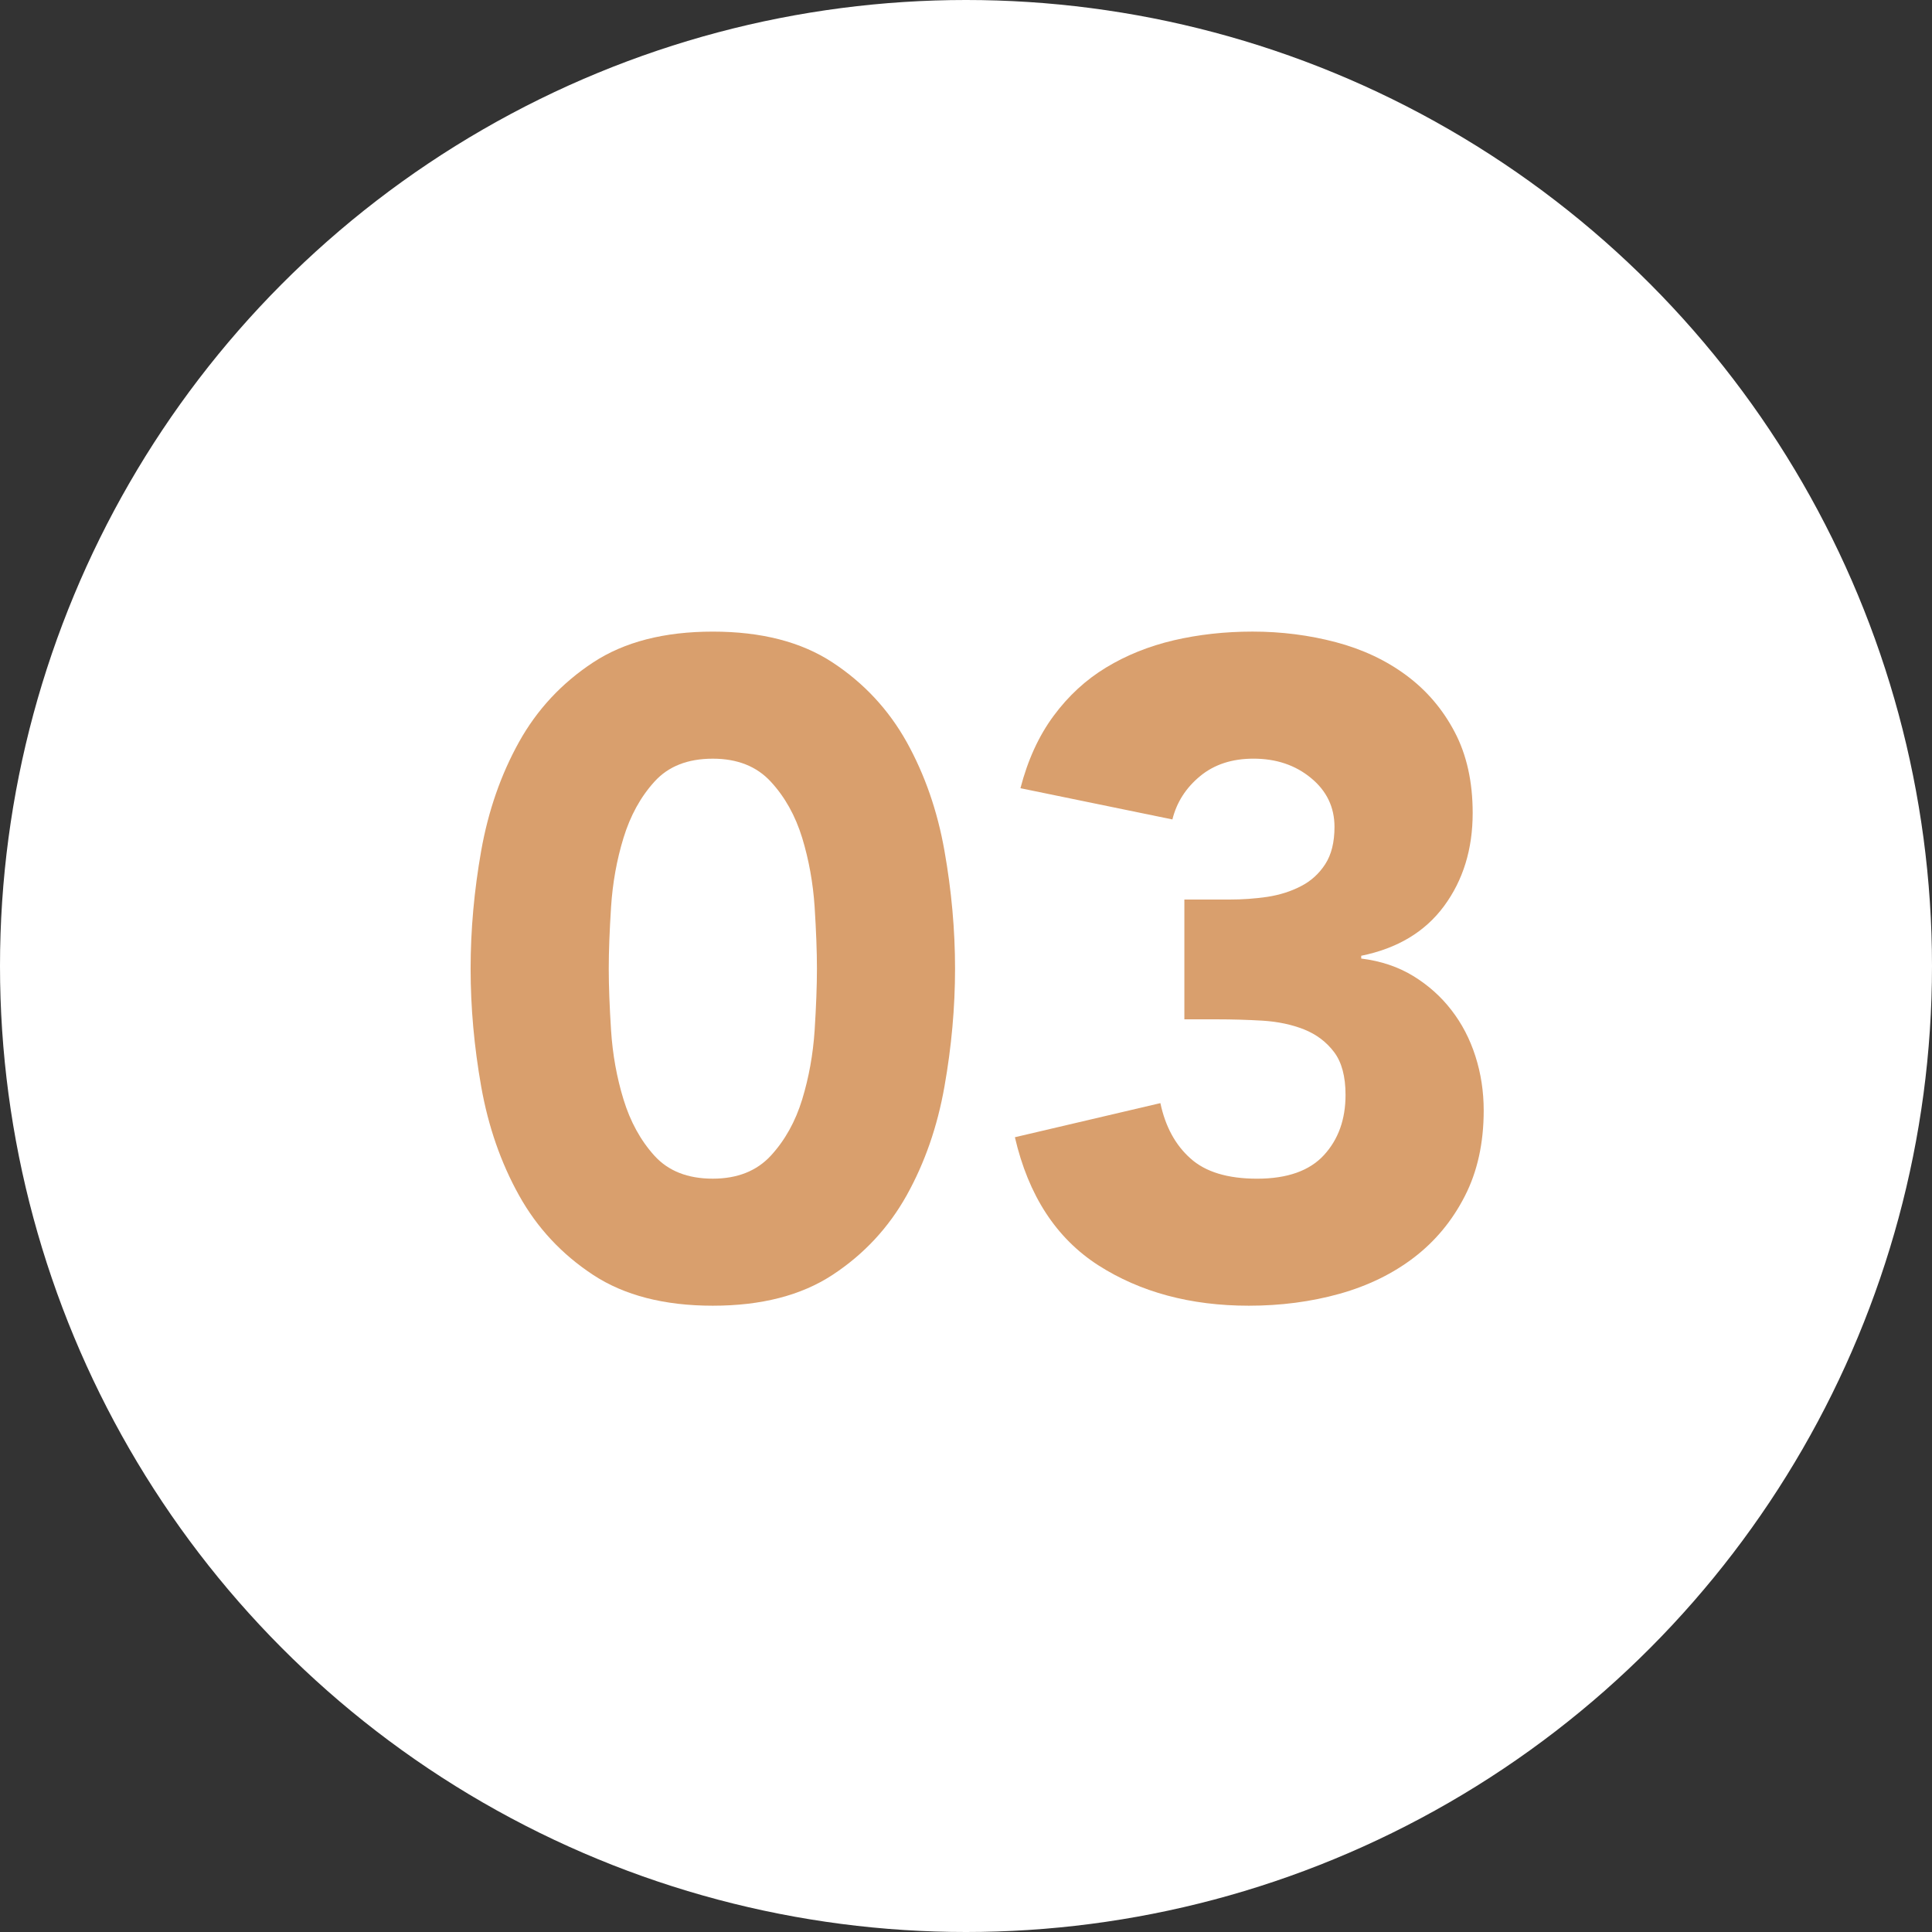
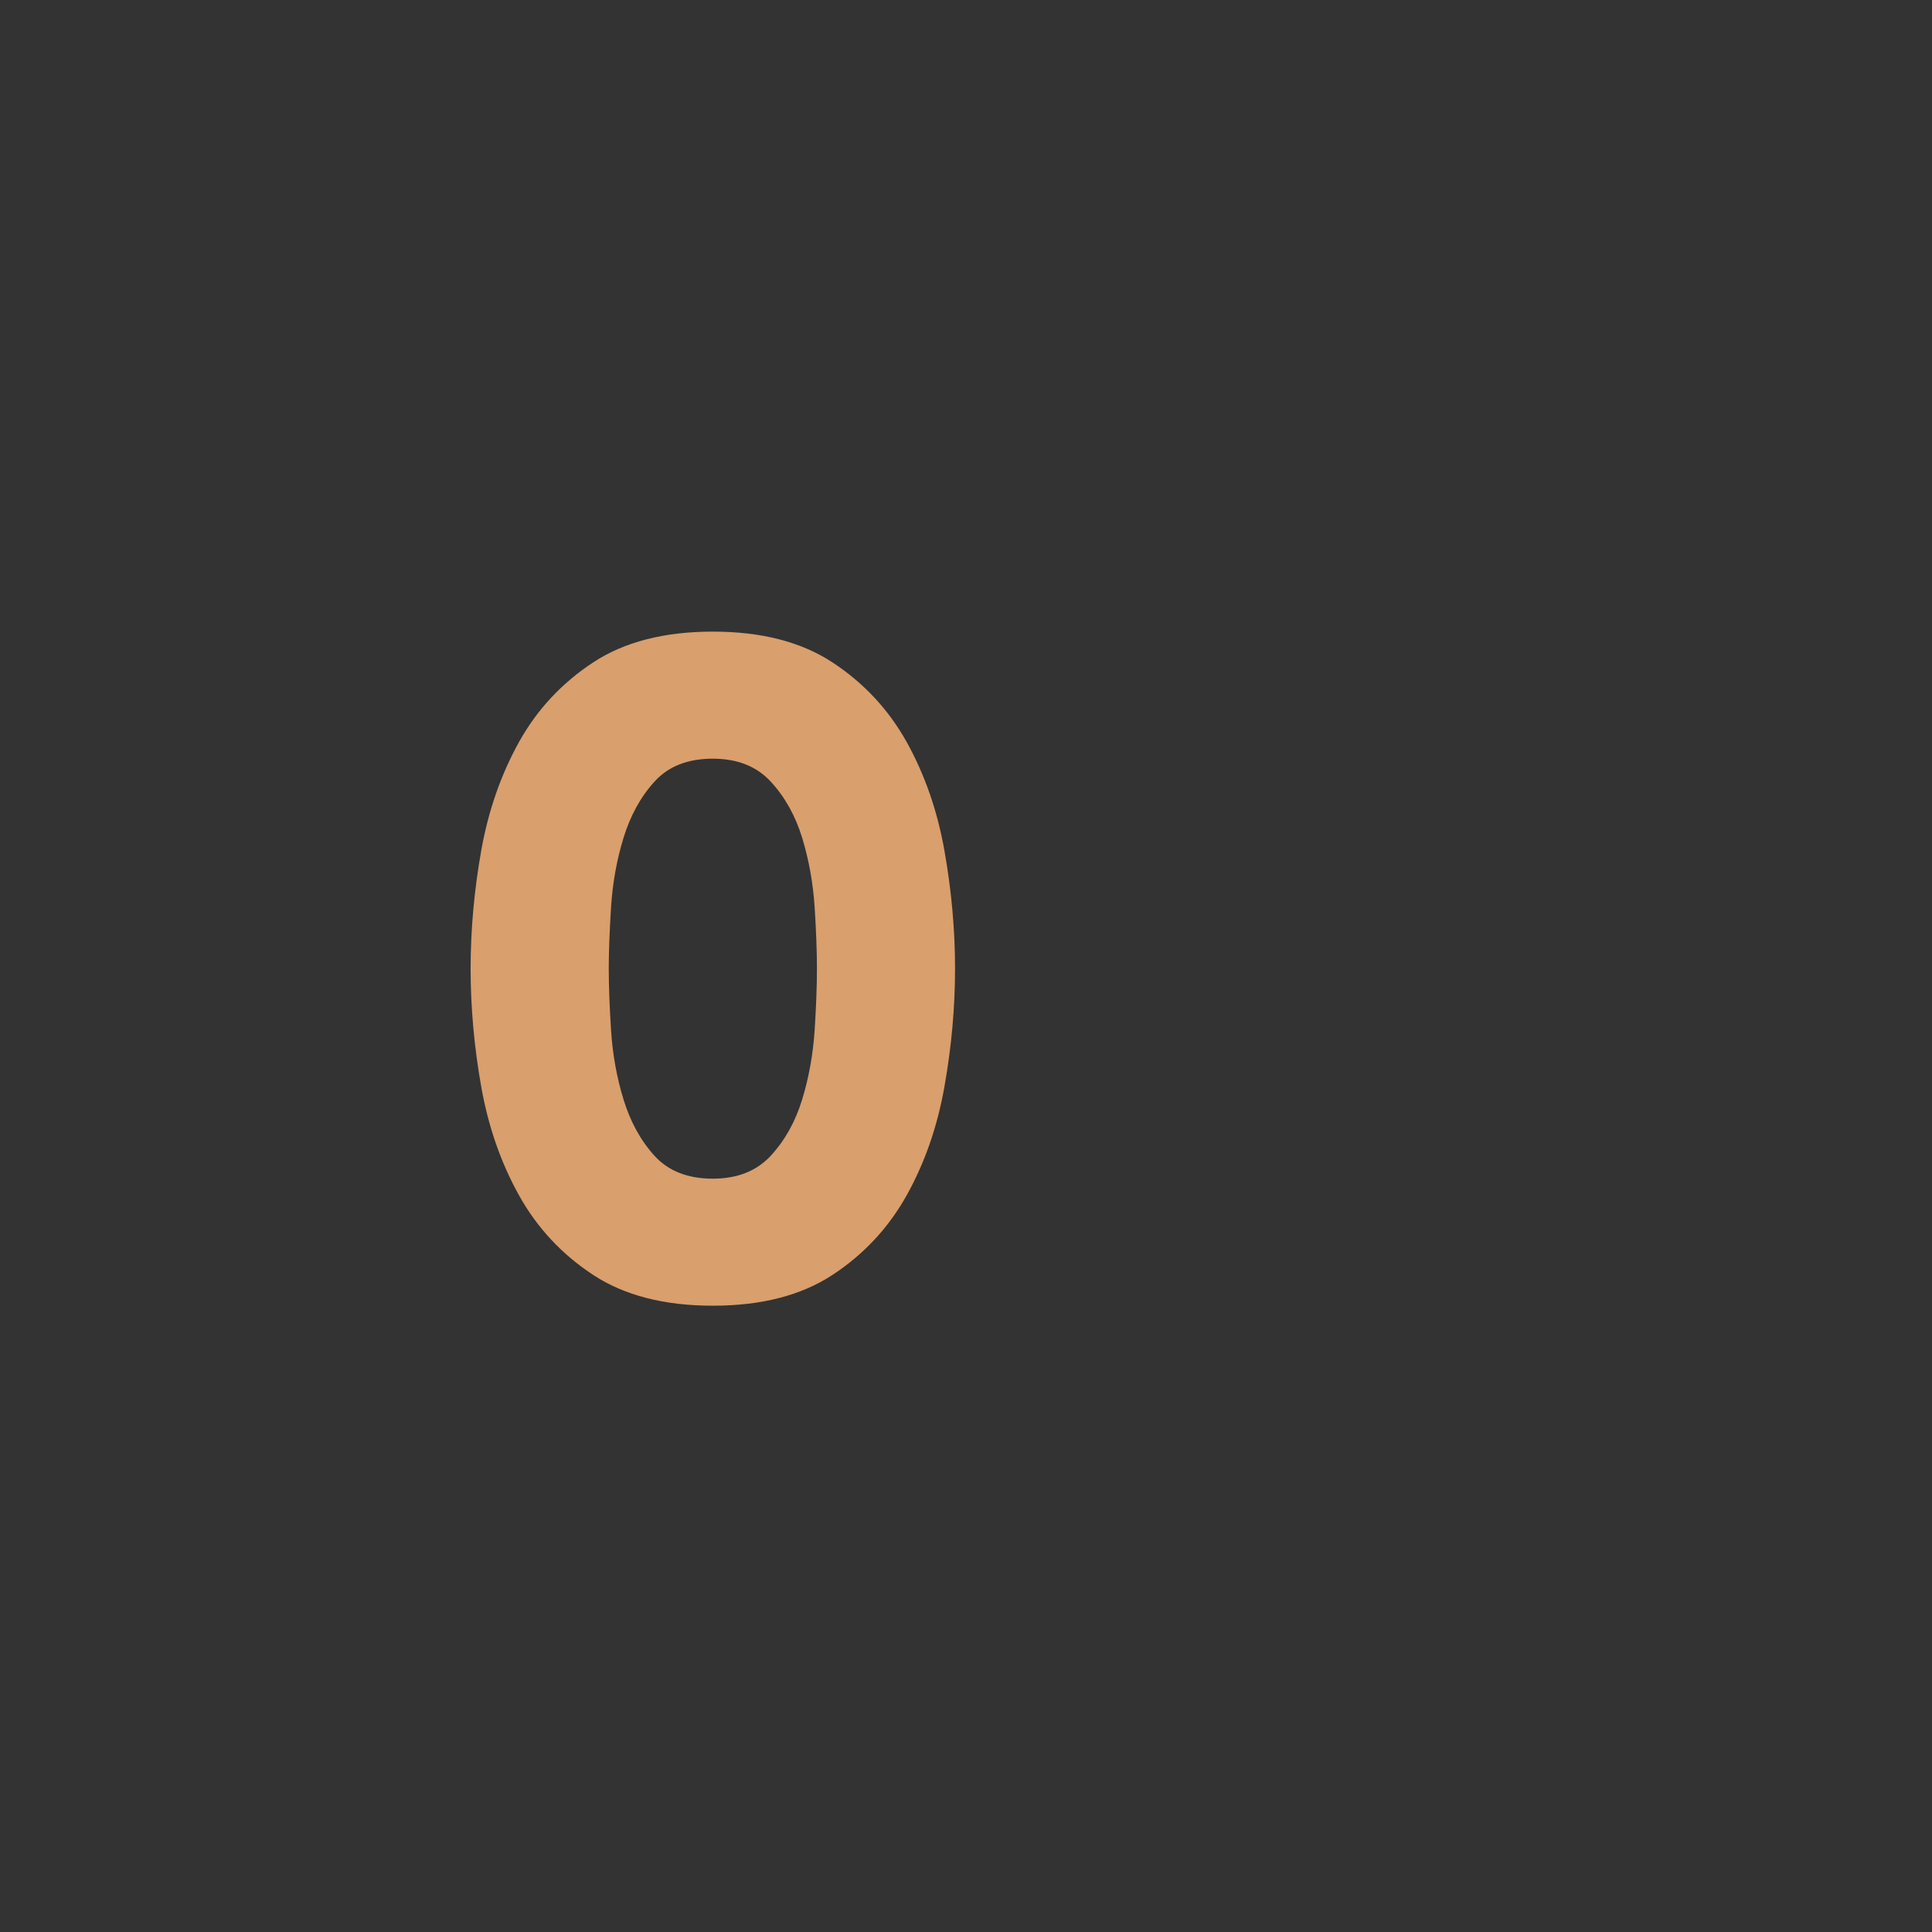
<svg xmlns="http://www.w3.org/2000/svg" width="78px" height="78px" viewBox="0 0 78 78" version="1.1">
  <rect x="0" y="0" width="78" height="78" fill="#333333" stroke="none" />
  <title>Group 4</title>
  <desc>Created with Sketch.</desc>
  <defs />
  <g id="AgileOne-—-Master" stroke="none" stroke-width="1" fill="none" fill-rule="evenodd">
    <g id="AgileOne-Acceleration-ICC-—-1280" transform="translate(-830, -2835)">
      <g id="Module-05C-—-Consultative-Process" transform="translate(150, 2746)">
        <g id="Step-03" transform="translate(680, 89)">
          <g id="Group-4">
-             <circle id="Oval" fill="#FFFFFF" cx="39" cy="39" r="39" />
            <g id="Page-1" transform="translate(19, 25)" fill="#D99F6D">
              <path d="M5.577,14.108 C5.577,14.801 5.609,15.633 5.67,16.598 C5.733,17.567 5.899,18.495 6.173,19.388 C6.446,20.28 6.859,21.037 7.419,21.657 C7.977,22.274 8.761,22.586 9.778,22.586 C10.77,22.586 11.552,22.274 12.121,21.657 C12.691,21.037 13.113,20.28 13.386,19.388 C13.658,18.495 13.825,17.567 13.889,16.598 C13.95,15.633 13.982,14.801 13.982,14.108 C13.982,13.415 13.95,12.582 13.889,11.618 C13.825,10.649 13.658,9.719 13.386,8.826 C13.113,7.936 12.691,7.178 12.121,6.561 C11.552,5.941 10.77,5.63 9.778,5.63 C8.761,5.63 7.977,5.941 7.419,6.561 C6.859,7.178 6.446,7.936 6.173,8.826 C5.899,9.719 5.733,10.649 5.67,11.618 C5.609,12.582 5.577,13.415 5.577,14.108 M0,14.108 C0,12.546 0.142,10.96 0.427,9.347 C0.713,7.737 1.221,6.277 1.952,4.96 C2.682,3.647 3.681,2.576 4.946,1.744 C6.208,0.914 7.821,0.5 9.778,0.5 C11.738,0.5 13.348,0.914 14.611,1.744 C15.877,2.576 16.873,3.647 17.607,4.96 C18.337,6.277 18.846,7.737 19.13,9.347 C19.416,10.96 19.558,12.546 19.558,14.108 C19.558,15.669 19.416,17.255 19.13,18.867 C18.846,20.48 18.337,21.942 17.607,23.255 C16.873,24.569 15.877,25.639 14.611,26.471 C13.348,27.3 11.738,27.715 9.778,27.715 C7.821,27.715 6.208,27.3 4.946,26.471 C3.681,25.639 2.682,24.569 1.952,23.255 C1.221,21.942 0.713,20.48 0.427,18.867 C0.142,17.255 0,15.669 0,14.108" id="Fill-1" />
              <g id="Group-5" transform="translate(21, 0.215)">
-                 <path d="M7.816,11.102 L9.638,11.102 C10.159,11.102 10.666,11.066 11.162,10.994 C11.659,10.918 12.112,10.775 12.52,10.564 C12.929,10.355 13.258,10.055 13.505,9.671 C13.753,9.287 13.877,8.788 13.877,8.167 C13.877,7.375 13.561,6.715 12.929,6.196 C12.298,5.674 11.522,5.414 10.606,5.414 C9.737,5.414 9.019,5.65 8.449,6.122 C7.879,6.593 7.505,7.175 7.333,7.868 L1.198,6.607 C1.495,5.465 1.94,4.492 2.537,3.686 C3.131,2.882 3.838,2.23 4.655,1.735 C5.473,1.238 6.385,0.872 7.39,0.635 C8.392,0.403 9.452,0.284 10.568,0.284 C11.732,0.284 12.854,0.427 13.933,0.712 C15.011,0.997 15.961,1.444 16.777,2.05 C17.596,2.657 18.247,3.419 18.728,4.336 C19.213,5.254 19.456,6.346 19.456,7.607 C19.456,9.071 19.069,10.321 18.302,11.363 C17.534,12.406 16.418,13.075 14.956,13.372 L14.956,13.484 C15.749,13.583 16.448,13.817 17.057,14.189 C17.663,14.561 18.178,15.02 18.598,15.566 C19.021,16.111 19.343,16.73 19.565,17.423 C19.789,18.121 19.901,18.851 19.901,19.618 C19.901,20.935 19.646,22.087 19.139,23.075 C18.631,24.07 17.948,24.892 17.093,25.549 C16.238,26.204 15.233,26.696 14.081,27.019 C12.929,27.34 11.707,27.5 10.42,27.5 C8.065,27.5 6.038,26.954 4.34,25.867 C2.641,24.773 1.52,23.053 0.974,20.698 L6.848,19.321 C7.048,20.264 7.45,21.007 8.059,21.551 C8.665,22.099 9.563,22.372 10.754,22.372 C11.968,22.372 12.868,22.054 13.45,21.421 C14.032,20.788 14.323,19.978 14.323,18.988 C14.323,18.244 14.168,17.666 13.859,17.258 C13.549,16.849 13.147,16.546 12.65,16.346 C12.154,16.15 11.597,16.031 10.976,15.992 C10.358,15.956 9.737,15.938 9.119,15.938 L7.816,15.938 L7.816,11.102 Z" id="Fill-3" />
-               </g>
+                 </g>
            </g>
          </g>
        </g>
      </g>
    </g>
  </g>
</svg>